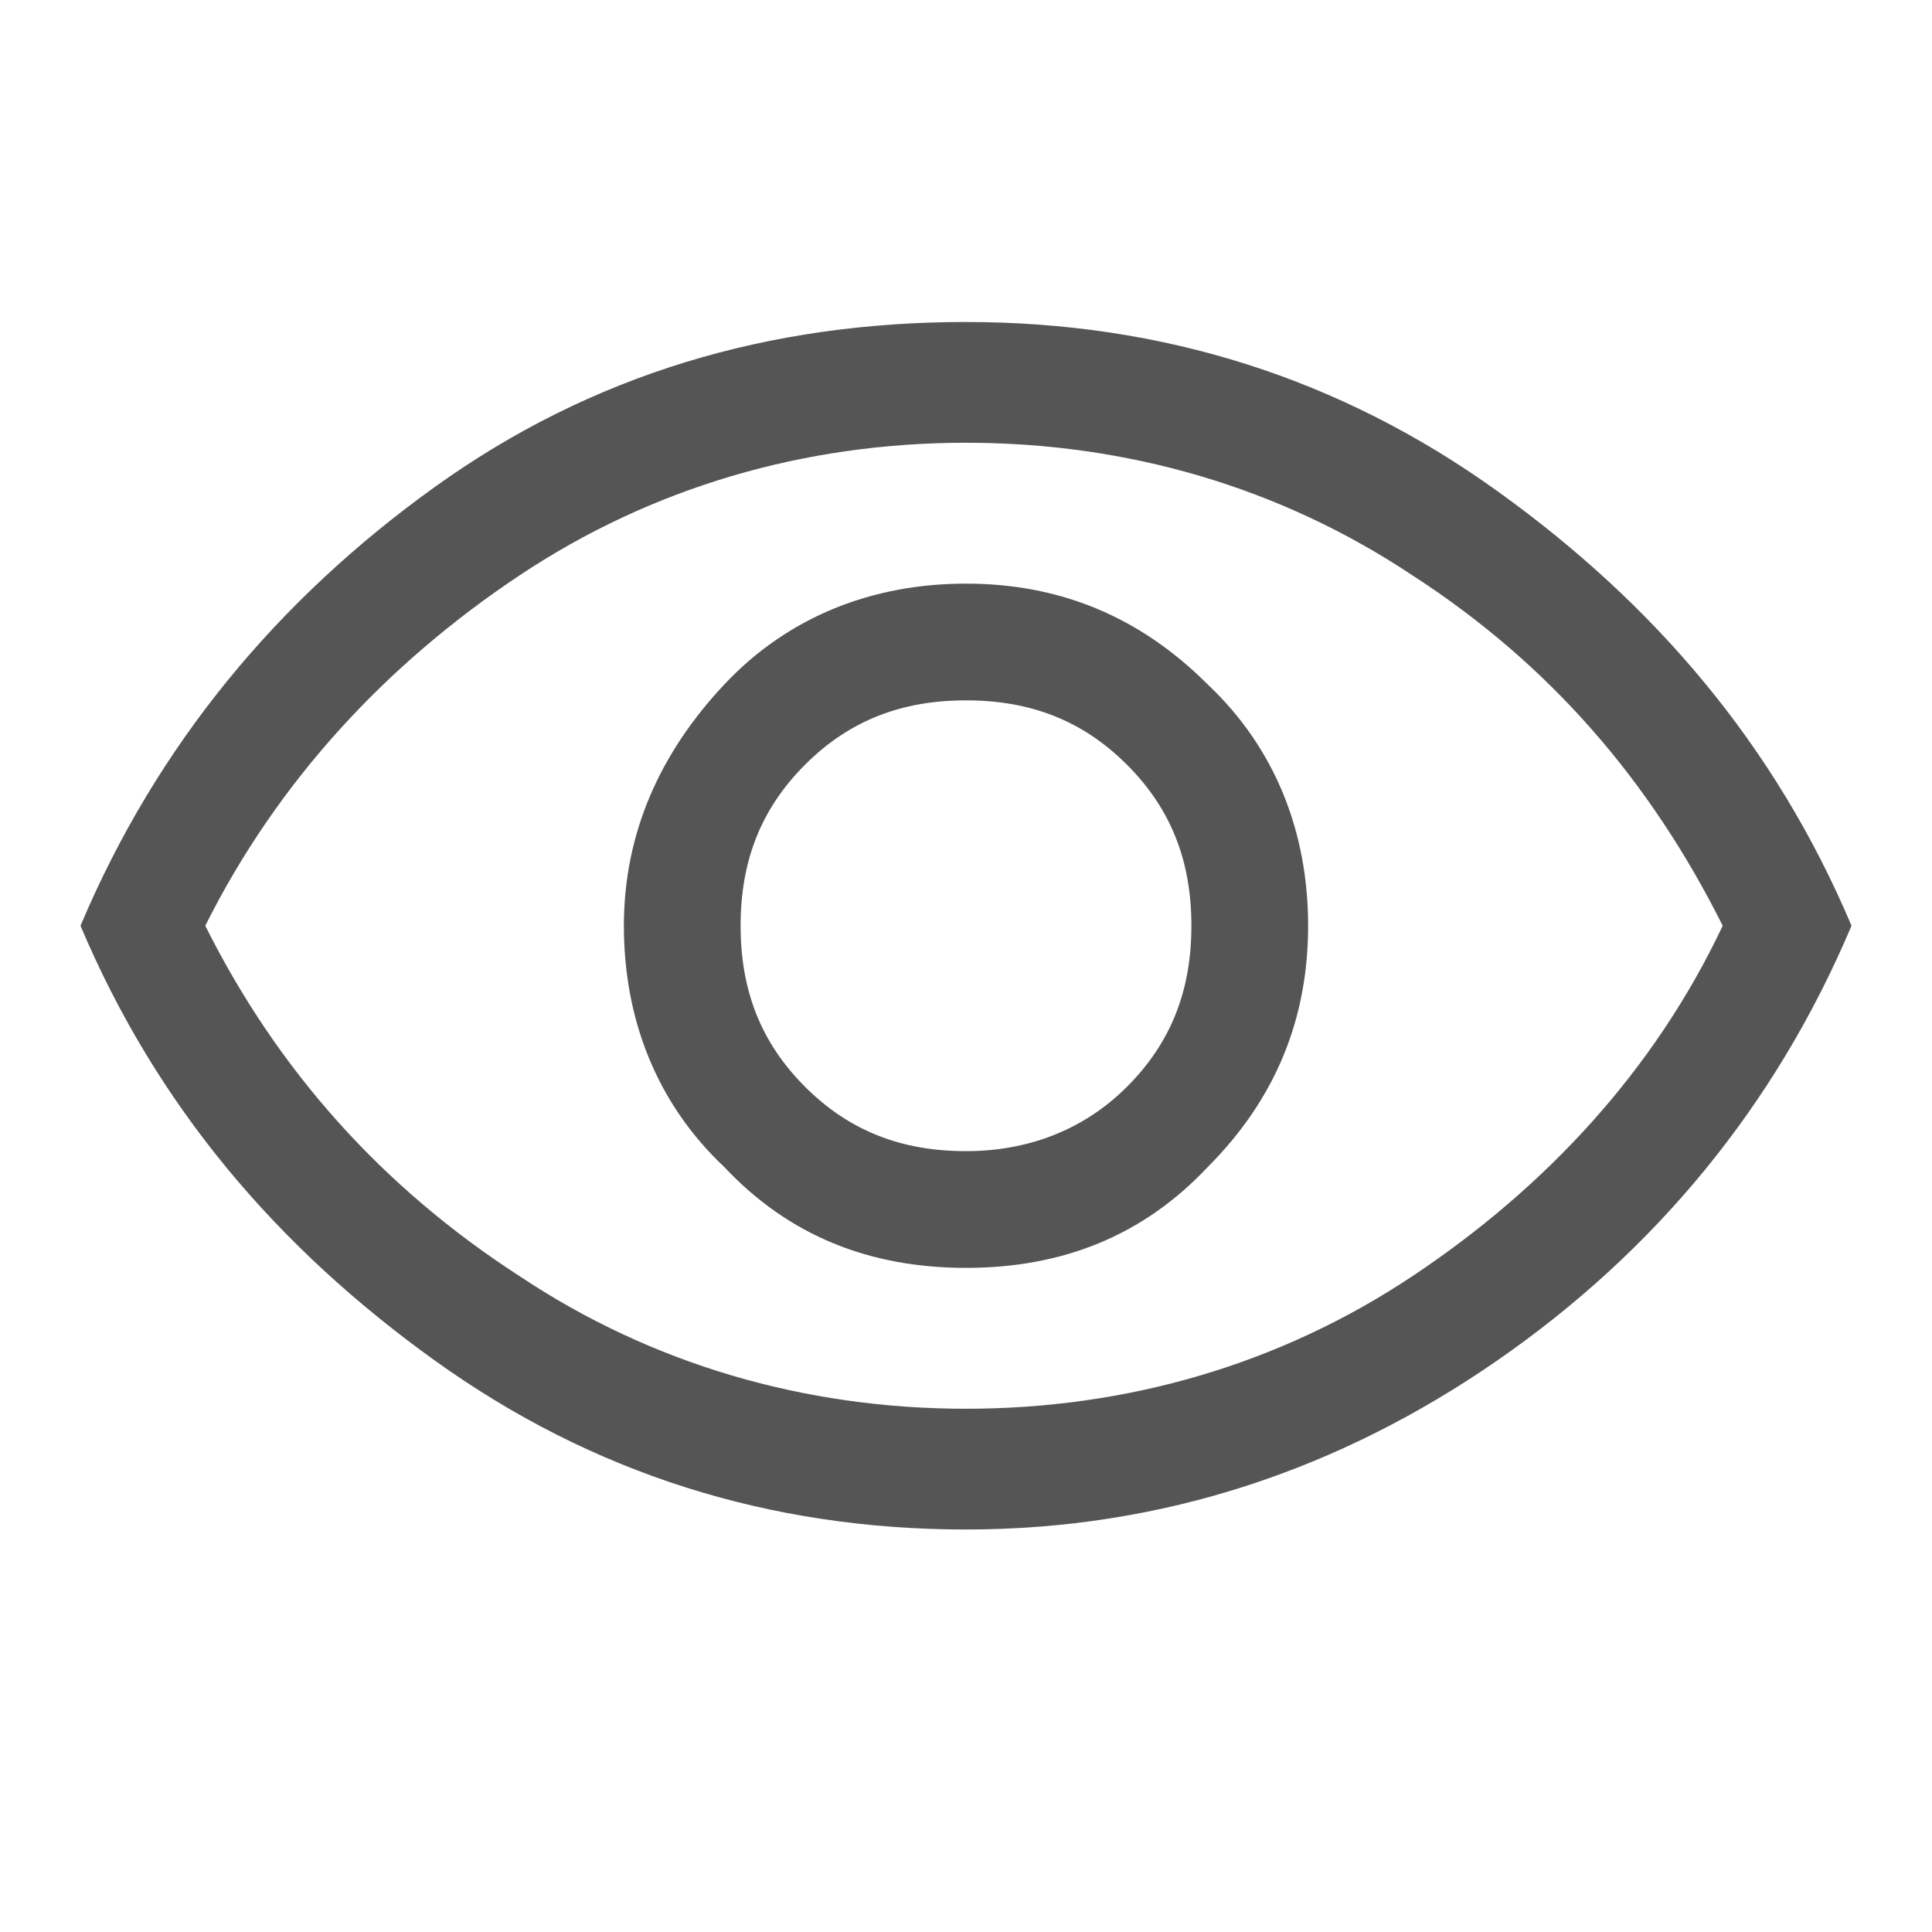
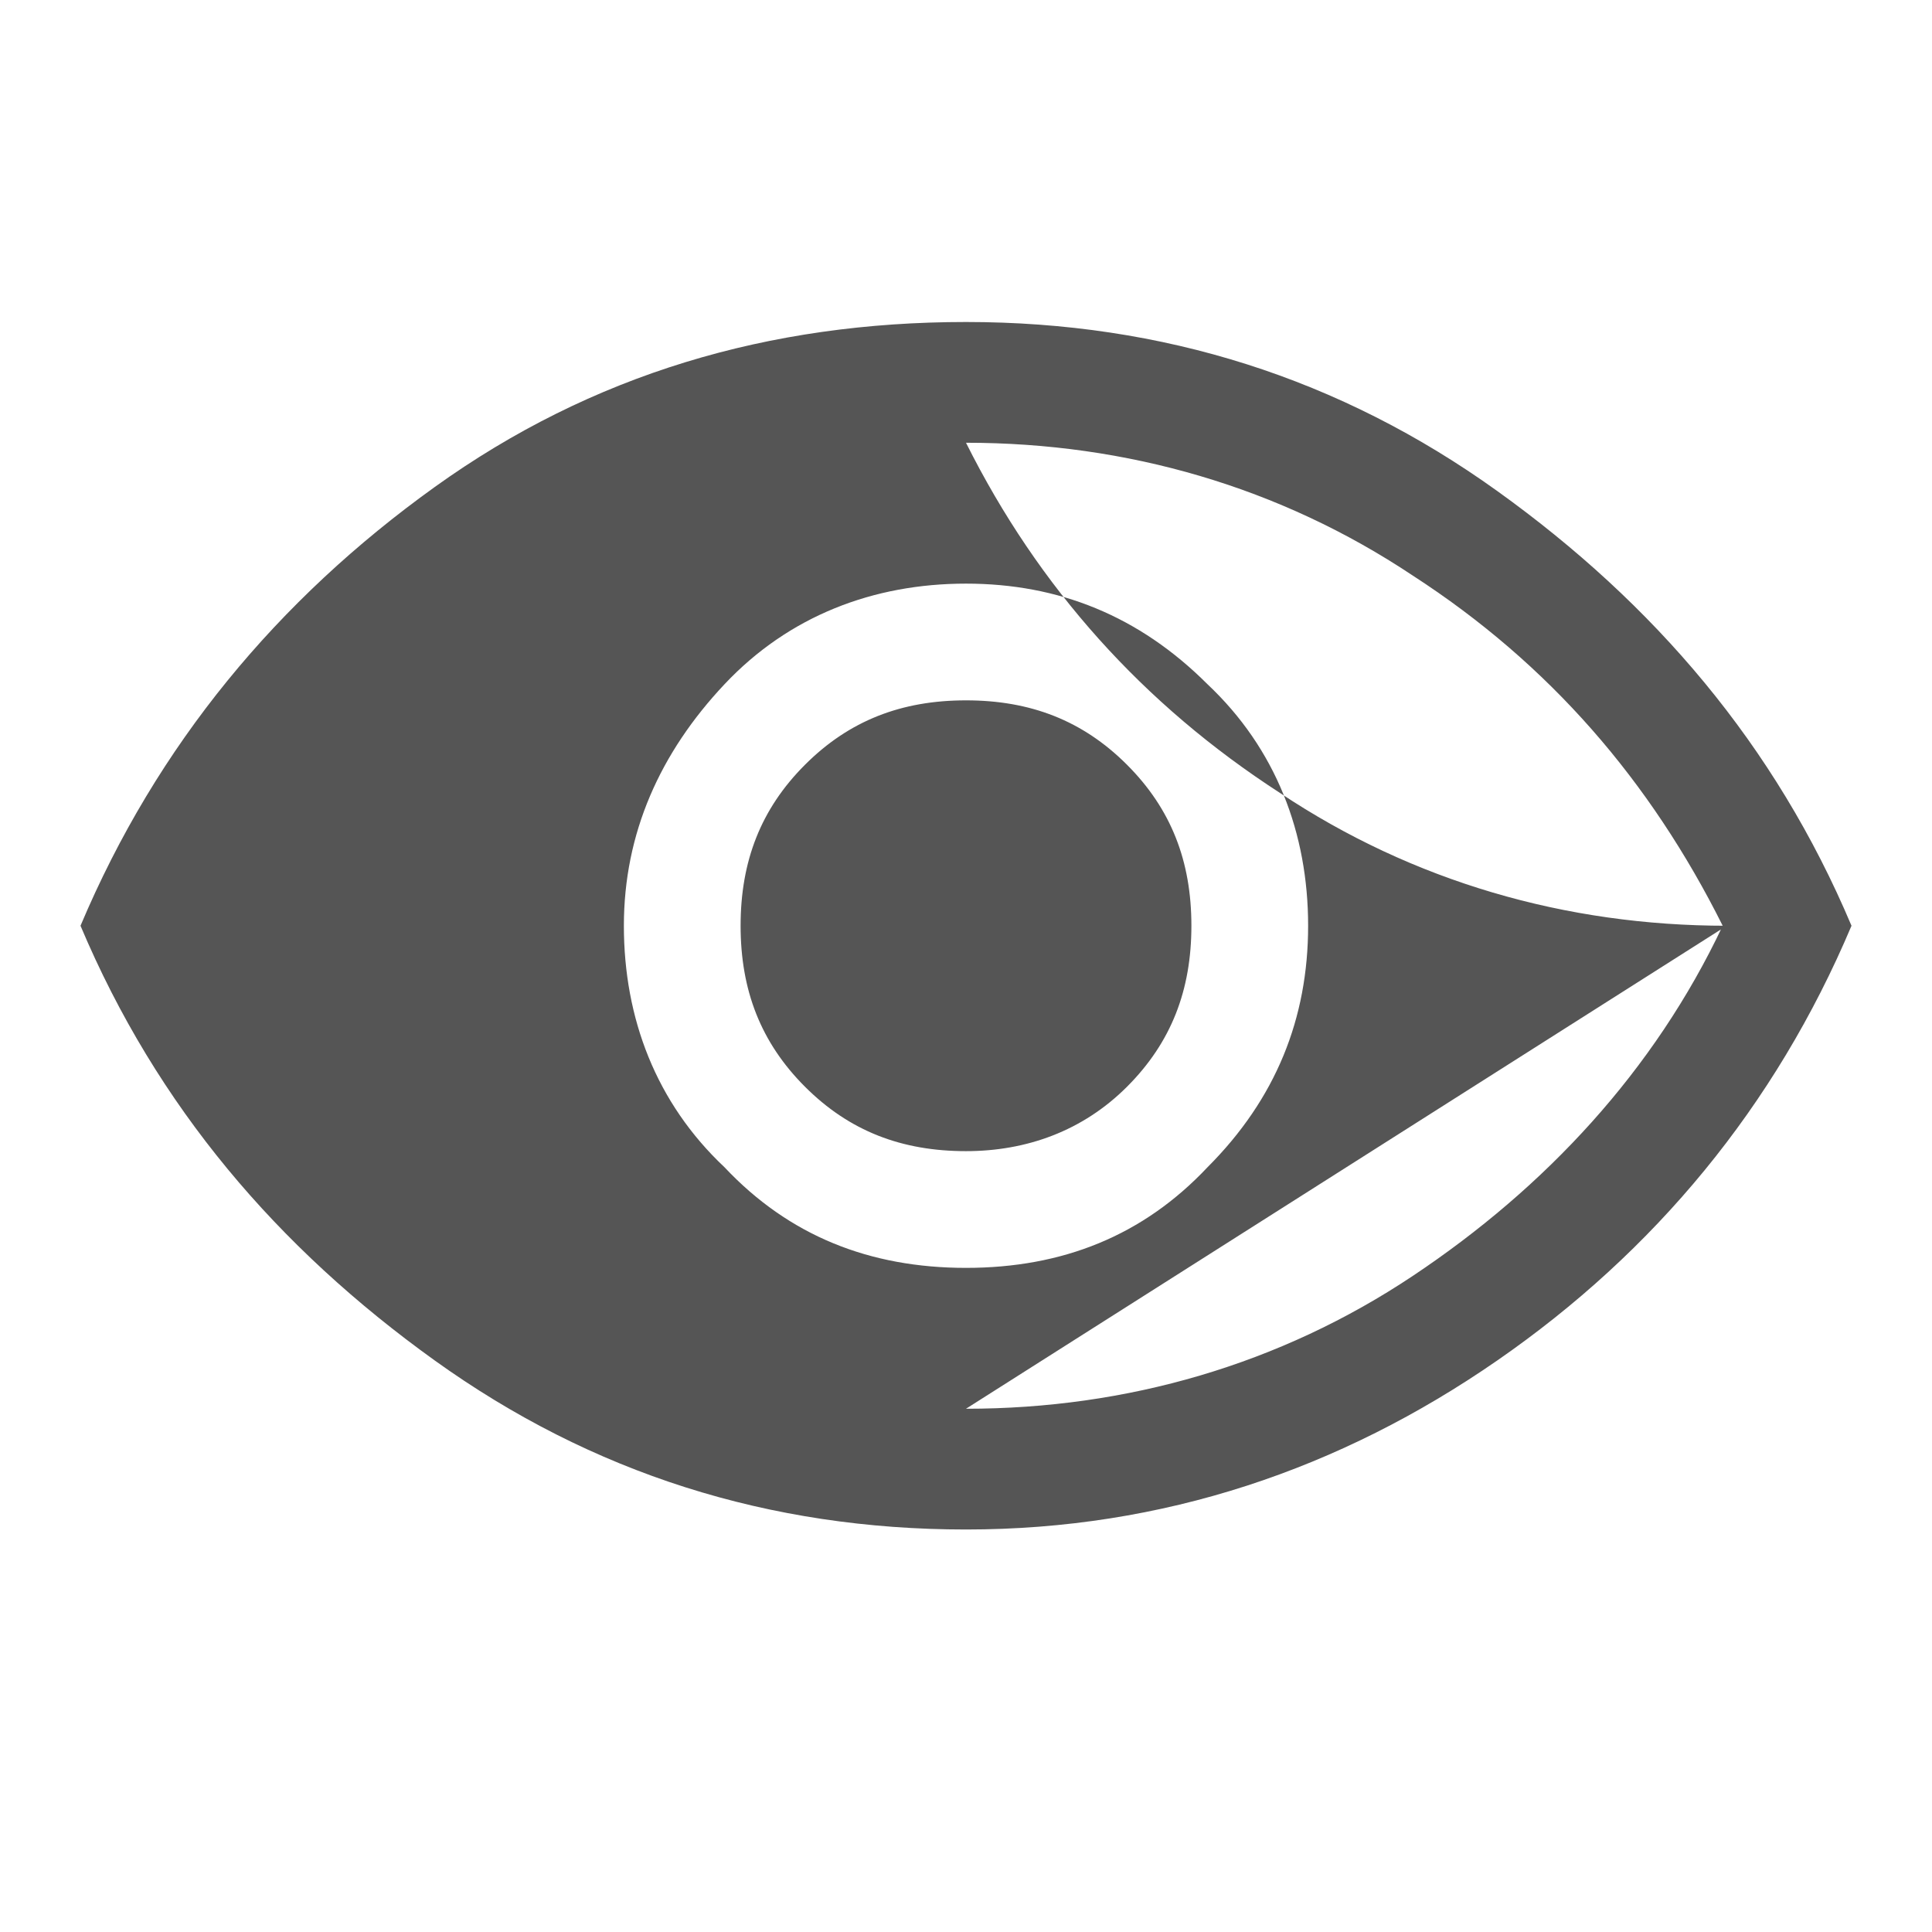
<svg xmlns="http://www.w3.org/2000/svg" id="_레이어_1" data-name="레이어 1" version="1.1" viewBox="0 0 48 48">
  <defs>
    <style>
      .cls-1 {
        fill: #555;
        stroke-width: 0px;
      }
    </style>
  </defs>
-   <path class="cls-1" d="M24,31.5c2.4,0,4.4-.8,6-2.5,1.7-1.7,2.5-3.7,2.5-6s-.8-4.4-2.5-6c-1.7-1.7-3.7-2.5-6-2.5s-4.4.8-6,2.5c-1.6,1.7-2.5,3.7-2.5,6s.8,4.4,2.5,6c1.6,1.7,3.6,2.5,6,2.5ZM24,28.6c-1.6,0-2.9-.5-4-1.6s-1.6-2.4-1.6-4,.5-2.9,1.6-4,2.4-1.6,4-1.6,2.9.5,4,1.6,1.6,2.4,1.6,4-.5,2.9-1.6,4-2.5,1.6-4,1.6ZM24,38c-4.9,0-9.3-1.4-13.2-4.2s-6.9-6.3-8.8-10.8c1.9-4.5,4.9-8.1,8.8-10.9,3.9-2.8,8.3-4.1,13.2-4.1s9.3,1.4,13.2,4.2,6.9,6.3,8.8,10.8c-1.9,4.5-4.9,8.1-8.8,10.8-3.9,2.7-8.3,4.2-13.2,4.2ZM24,35c4,0,7.8-1.1,11.1-3.3s6-5.1,7.7-8.7c-1.8-3.6-4.3-6.5-7.7-8.7-3.3-2.2-7.1-3.3-11.1-3.3s-7.8,1.1-11.1,3.3-6,5.1-7.8,8.7c1.8,3.6,4.4,6.5,7.8,8.7,3.3,2.2,7.1,3.3,11.1,3.3Z" />
+   <path class="cls-1" d="M24,31.5c2.4,0,4.4-.8,6-2.5,1.7-1.7,2.5-3.7,2.5-6s-.8-4.4-2.5-6c-1.7-1.7-3.7-2.5-6-2.5s-4.4.8-6,2.5c-1.6,1.7-2.5,3.7-2.5,6s.8,4.4,2.5,6c1.6,1.7,3.6,2.5,6,2.5ZM24,28.6c-1.6,0-2.9-.5-4-1.6s-1.6-2.4-1.6-4,.5-2.9,1.6-4,2.4-1.6,4-1.6,2.9.5,4,1.6,1.6,2.4,1.6,4-.5,2.9-1.6,4-2.5,1.6-4,1.6ZM24,38c-4.9,0-9.3-1.4-13.2-4.2s-6.9-6.3-8.8-10.8c1.9-4.5,4.9-8.1,8.8-10.9,3.9-2.8,8.3-4.1,13.2-4.1s9.3,1.4,13.2,4.2,6.9,6.3,8.8,10.8c-1.9,4.5-4.9,8.1-8.8,10.8-3.9,2.7-8.3,4.2-13.2,4.2ZM24,35c4,0,7.8-1.1,11.1-3.3s6-5.1,7.7-8.7c-1.8-3.6-4.3-6.5-7.7-8.7-3.3-2.2-7.1-3.3-11.1-3.3c1.8,3.6,4.4,6.5,7.8,8.7,3.3,2.2,7.1,3.3,11.1,3.3Z" />
</svg>